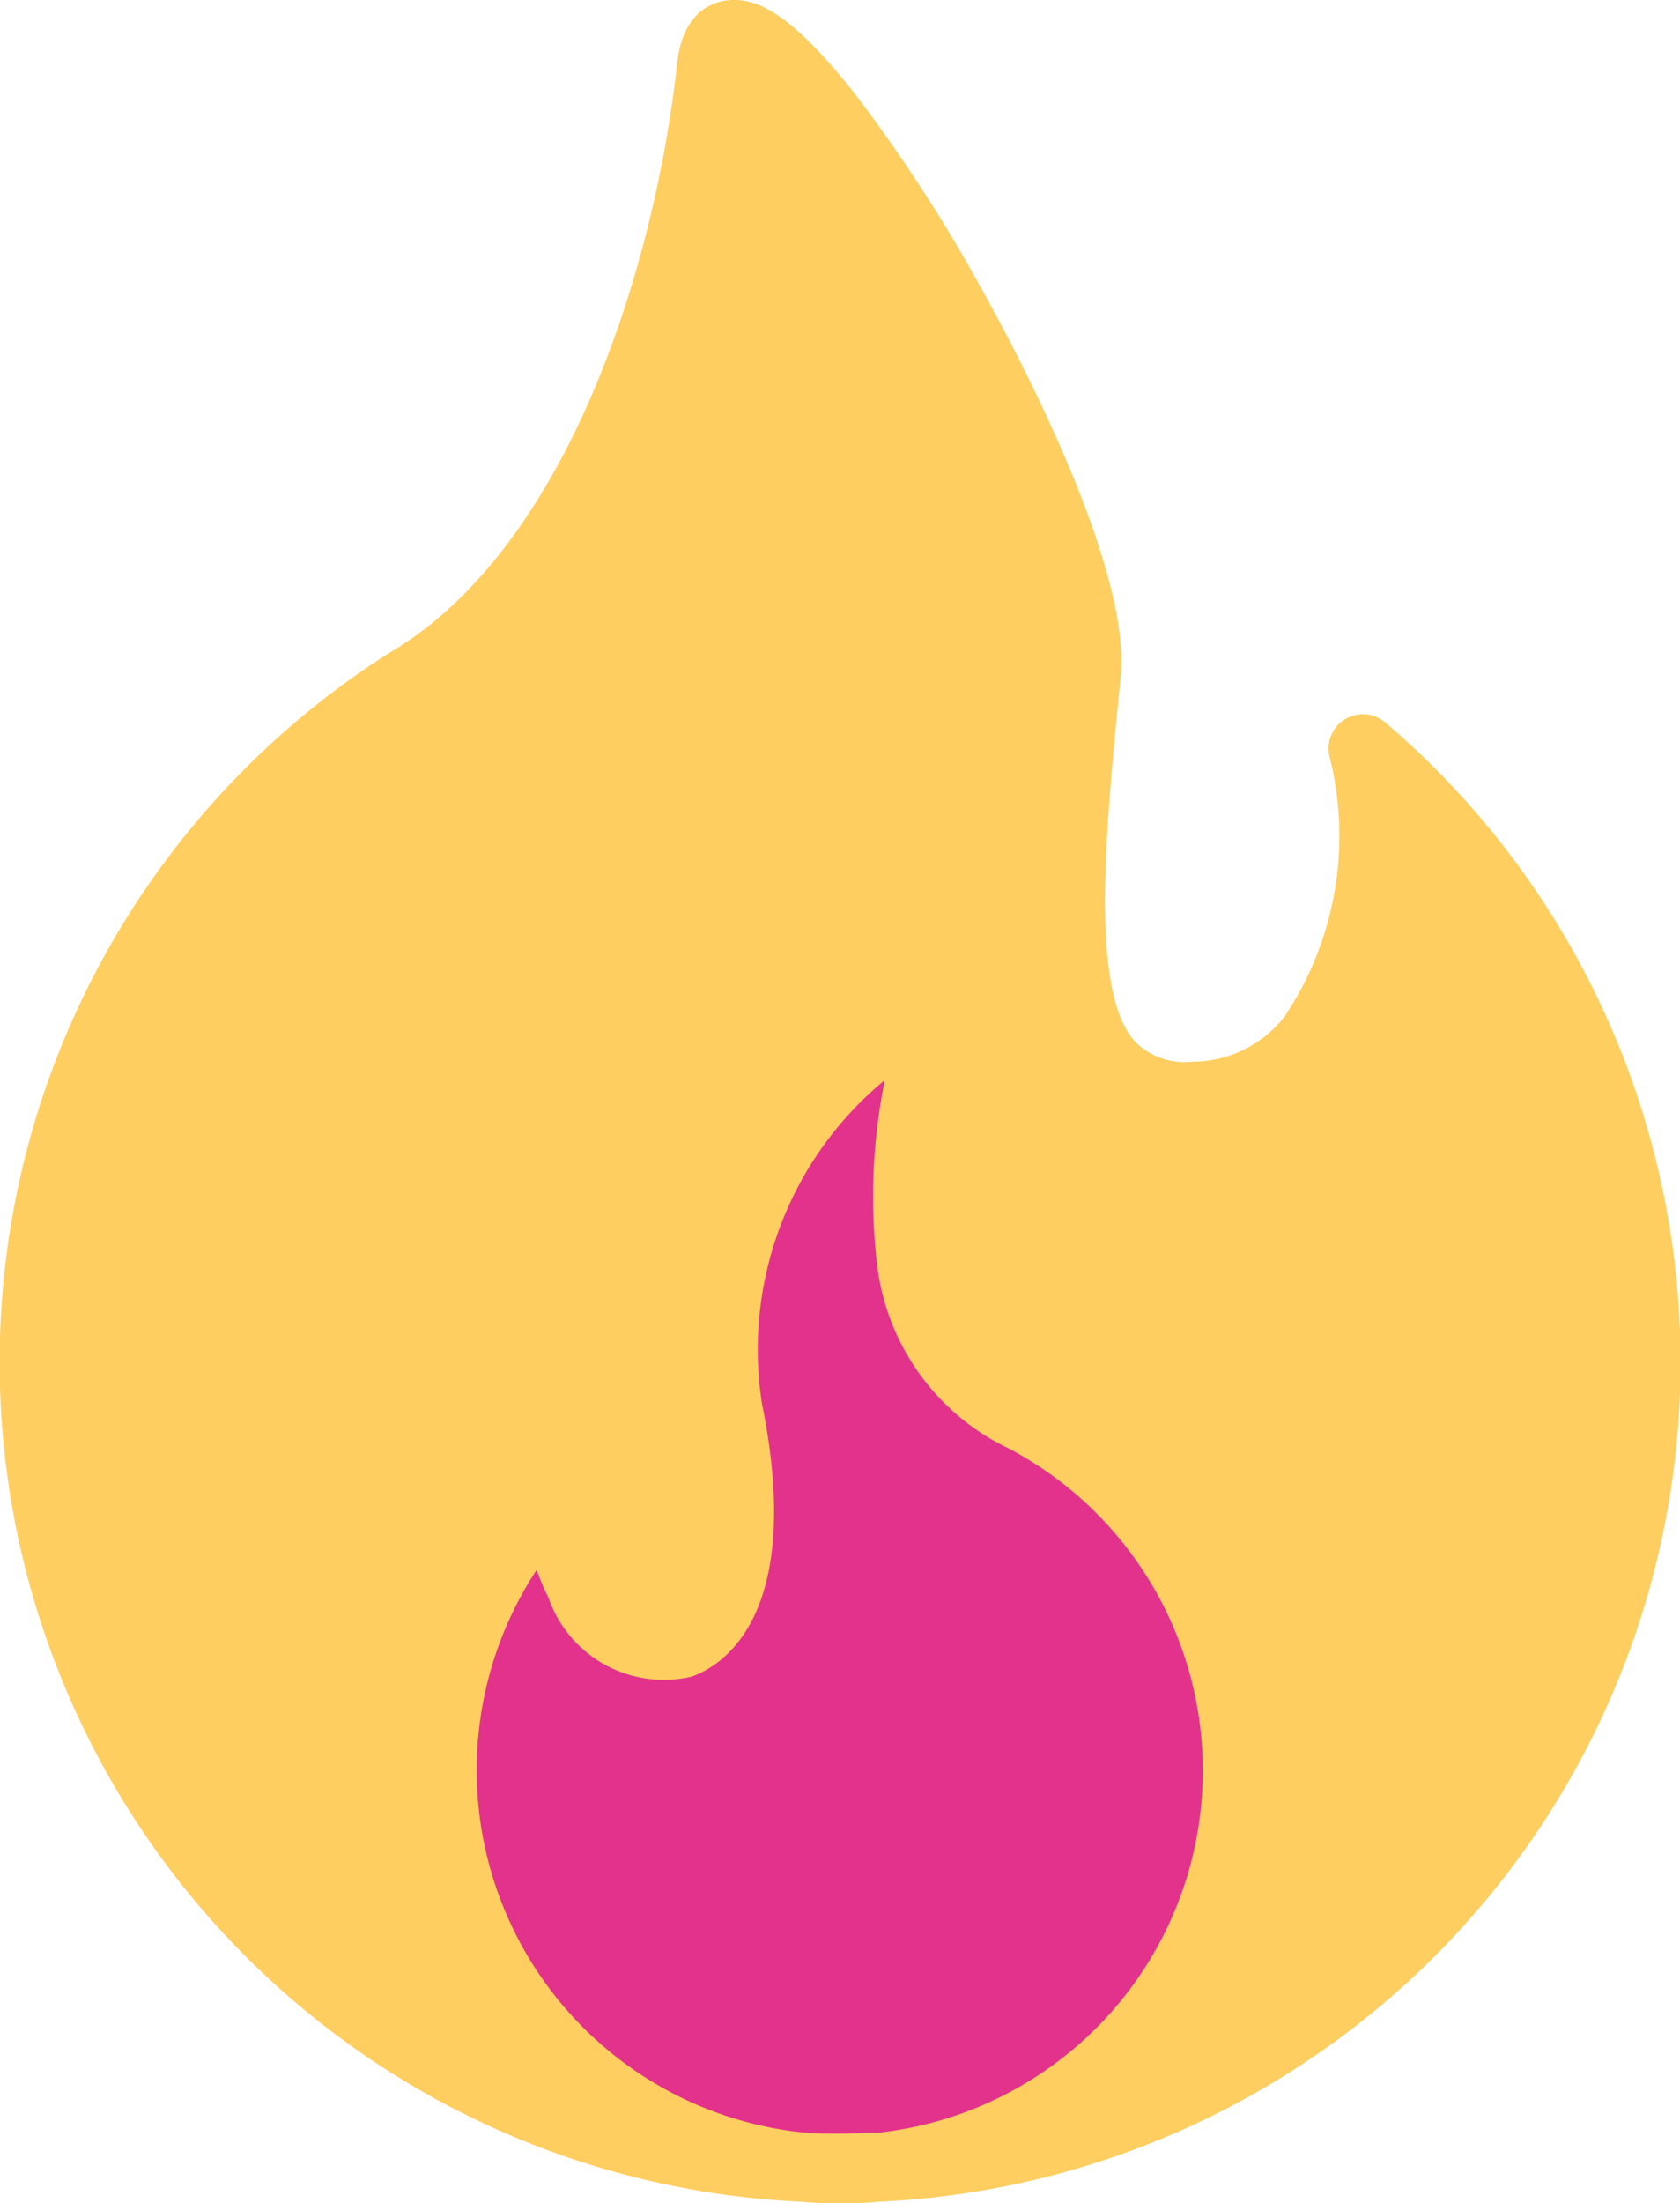
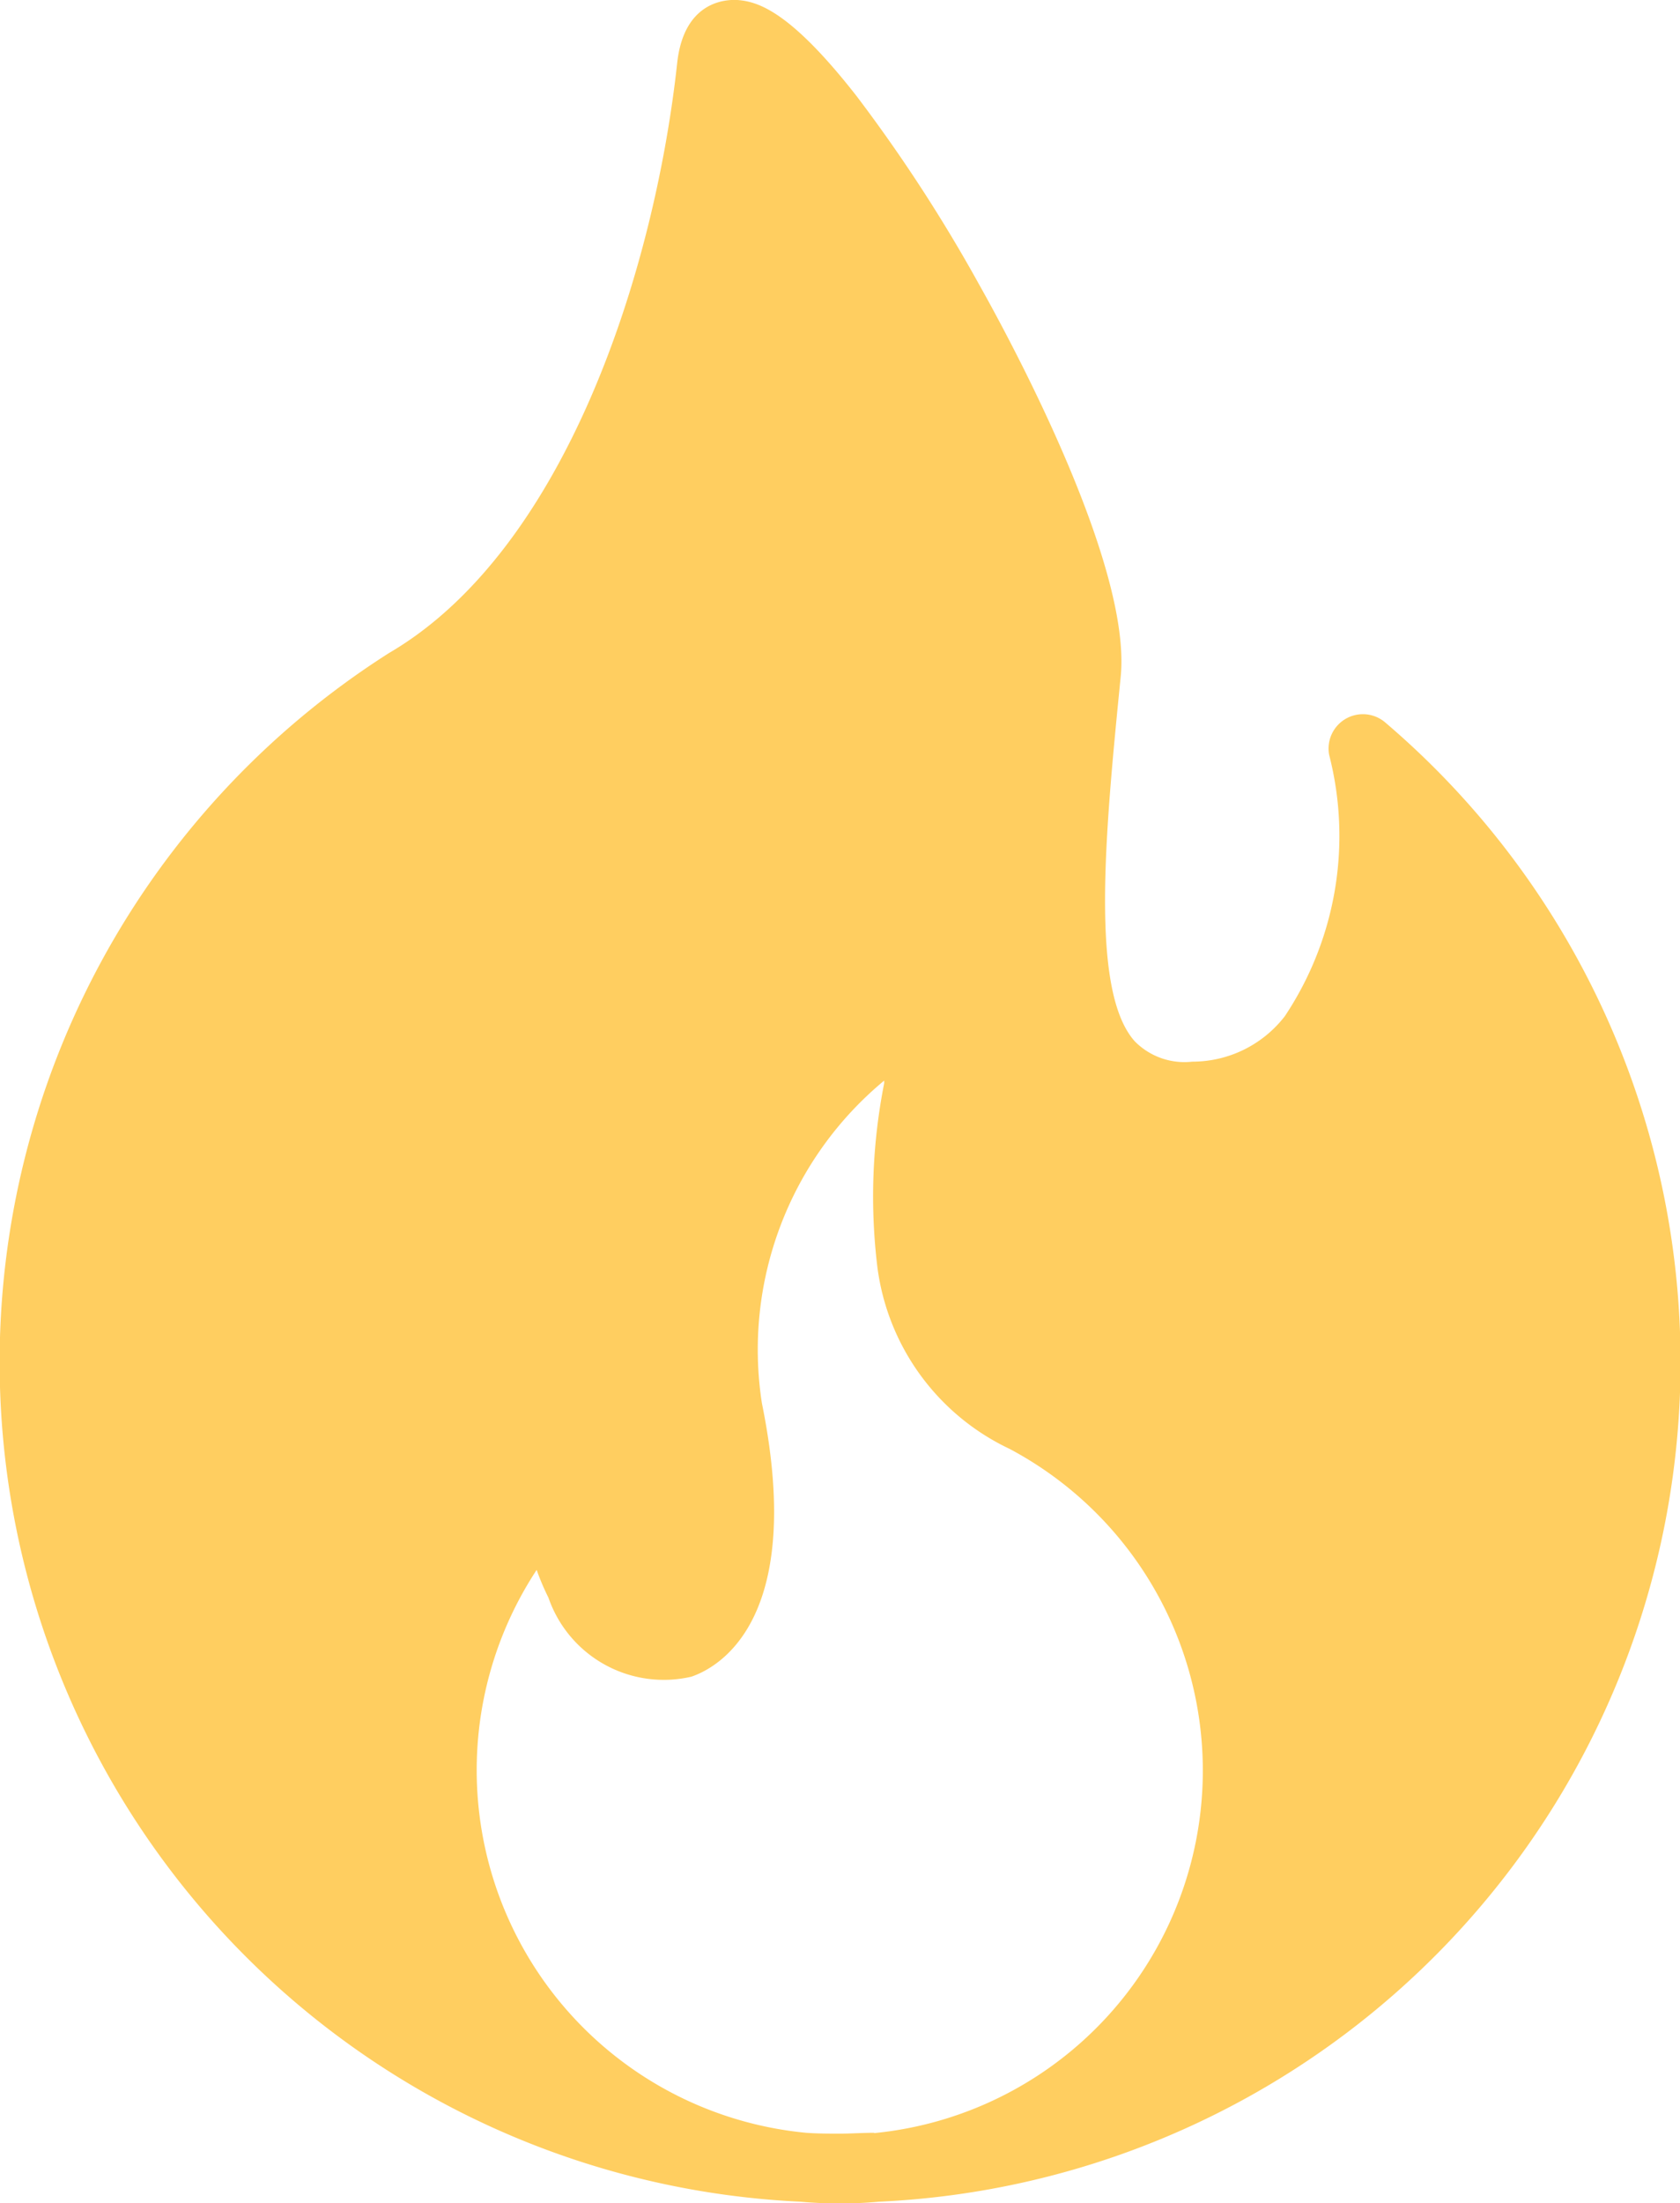
<svg xmlns="http://www.w3.org/2000/svg" width="16.147" height="21.167" viewBox="0 0 16.147 21.167">
  <g id="Group_4317" data-name="Group 4317" transform="translate(-581.371 -21)">
-     <ellipse id="Ellipse_17" data-name="Ellipse 17" cx="5" cy="6" rx="5" ry="6" transform="translate(584 30)" fill="#e3328b" />
-     <path id="flame_11858710" d="M74.035,6.951a.33.33,0,0,0-.54.311,3.124,3.124,0,0,1-.426,2.51,1.123,1.123,0,0,1-.89.437.67.67,0,0,1-.551-.194c-.436-.482-.284-2.022-.136-3.511.1-1.057-1.015-3.146-1.361-3.761A15.039,15.039,0,0,0,68.952.931c-.606-.775-.918-.9-1.123-.92-.088-.01-.53-.024-.6.6-.217,2-1.074,4.681-2.77,5.672l-.011.007a8.074,8.074,0,0,0,3.966,14.872q.187.017.377.017t.377-.017A8.074,8.074,0,0,0,74.035,6.951ZM69.121,20.5c-.108,0-.217.008-.327.008s-.219,0-.327-.008a3.5,3.5,0,0,1-2.589-5.408,2.345,2.345,0,0,0,.113.266,1.173,1.173,0,0,0,1.374.76c.265-.091,1.1-.55.678-2.627a3.357,3.357,0,0,1,1.175-3.1c0,.008,0,.017,0,.026a5.609,5.609,0,0,0-.065,1.767,2.25,2.25,0,0,0,1.27,1.745,3.5,3.5,0,0,1-1.3,6.574Z" transform="translate(520.651 20.991)" fill="#ffce60" />
+     <path id="flame_11858710" d="M74.035,6.951a.33.33,0,0,0-.54.311,3.124,3.124,0,0,1-.426,2.51,1.123,1.123,0,0,1-.89.437.67.67,0,0,1-.551-.194c-.436-.482-.284-2.022-.136-3.511.1-1.057-1.015-3.146-1.361-3.761A15.039,15.039,0,0,0,68.952.931c-.606-.775-.918-.9-1.123-.92-.088-.01-.53-.024-.6.6-.217,2-1.074,4.681-2.77,5.672l-.011.007a8.074,8.074,0,0,0,3.966,14.872q.187.017.377.017t.377-.017A8.074,8.074,0,0,0,74.035,6.951M69.121,20.5c-.108,0-.217.008-.327.008s-.219,0-.327-.008a3.5,3.5,0,0,1-2.589-5.408,2.345,2.345,0,0,0,.113.266,1.173,1.173,0,0,0,1.374.76c.265-.091,1.1-.55.678-2.627a3.357,3.357,0,0,1,1.175-3.1c0,.008,0,.017,0,.026a5.609,5.609,0,0,0-.065,1.767,2.25,2.25,0,0,0,1.27,1.745,3.5,3.5,0,0,1-1.3,6.574Z" transform="translate(520.651 20.991)" fill="#ffce60" />
  </g>
</svg>